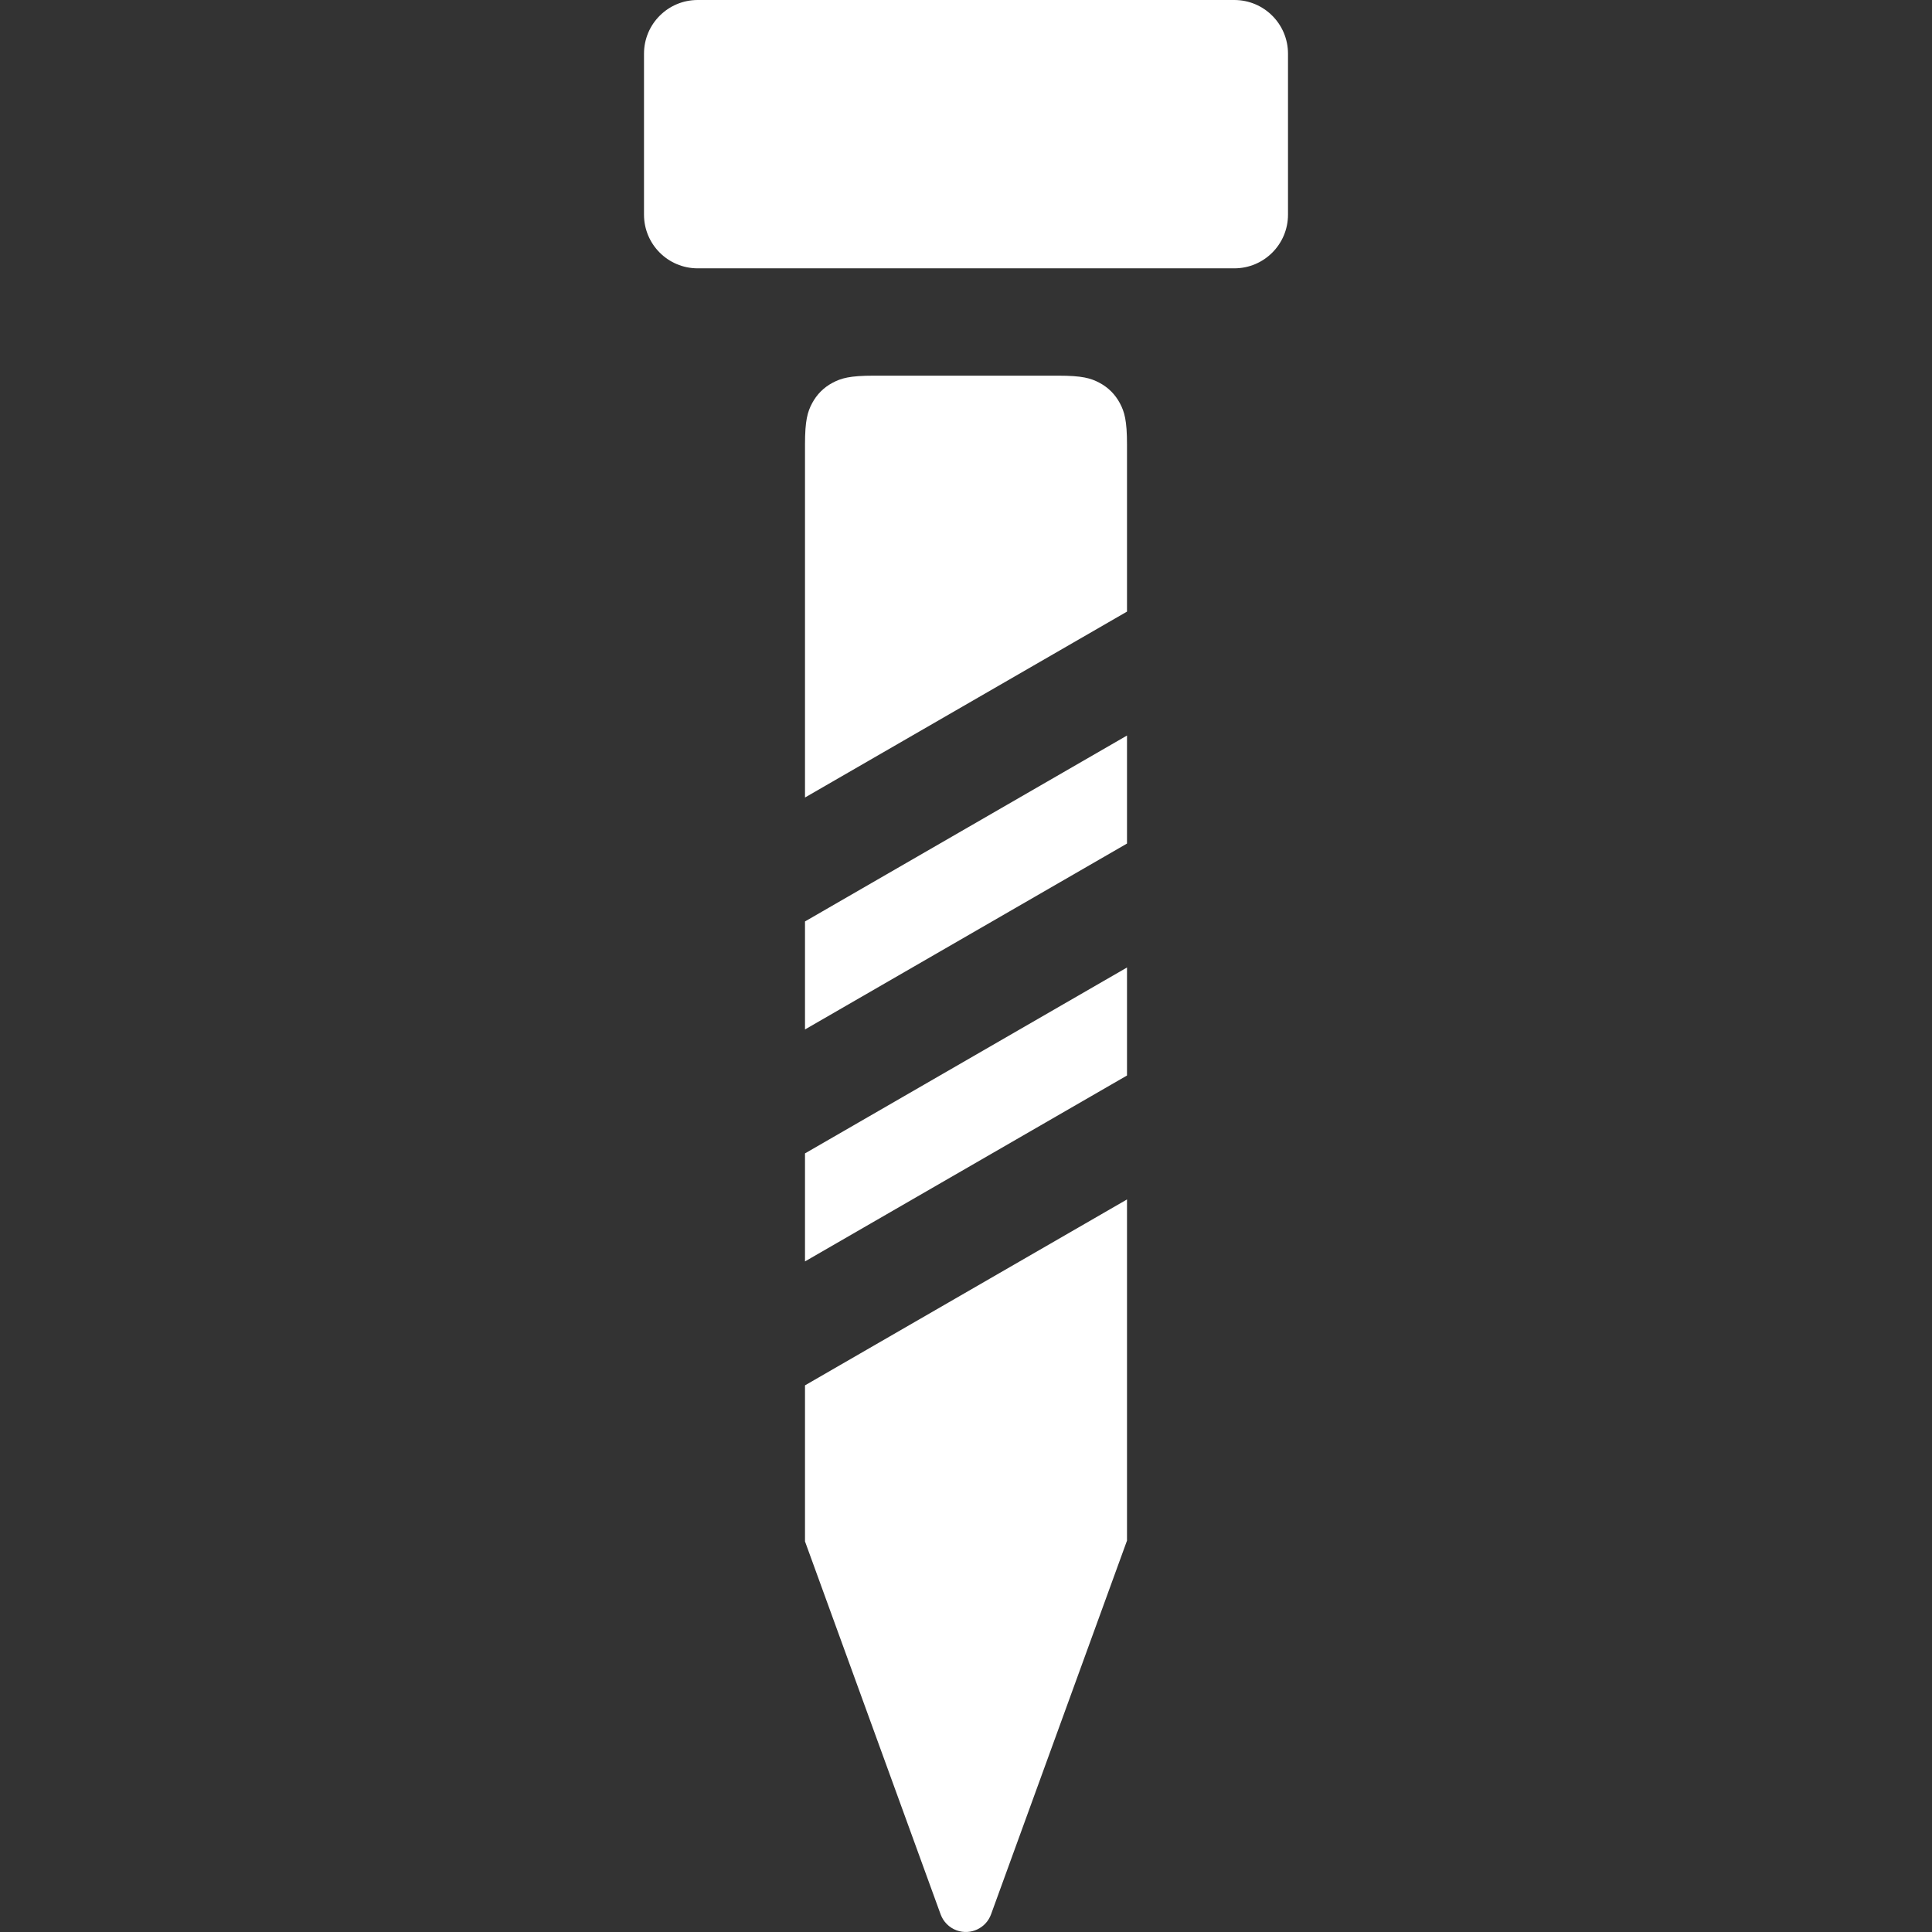
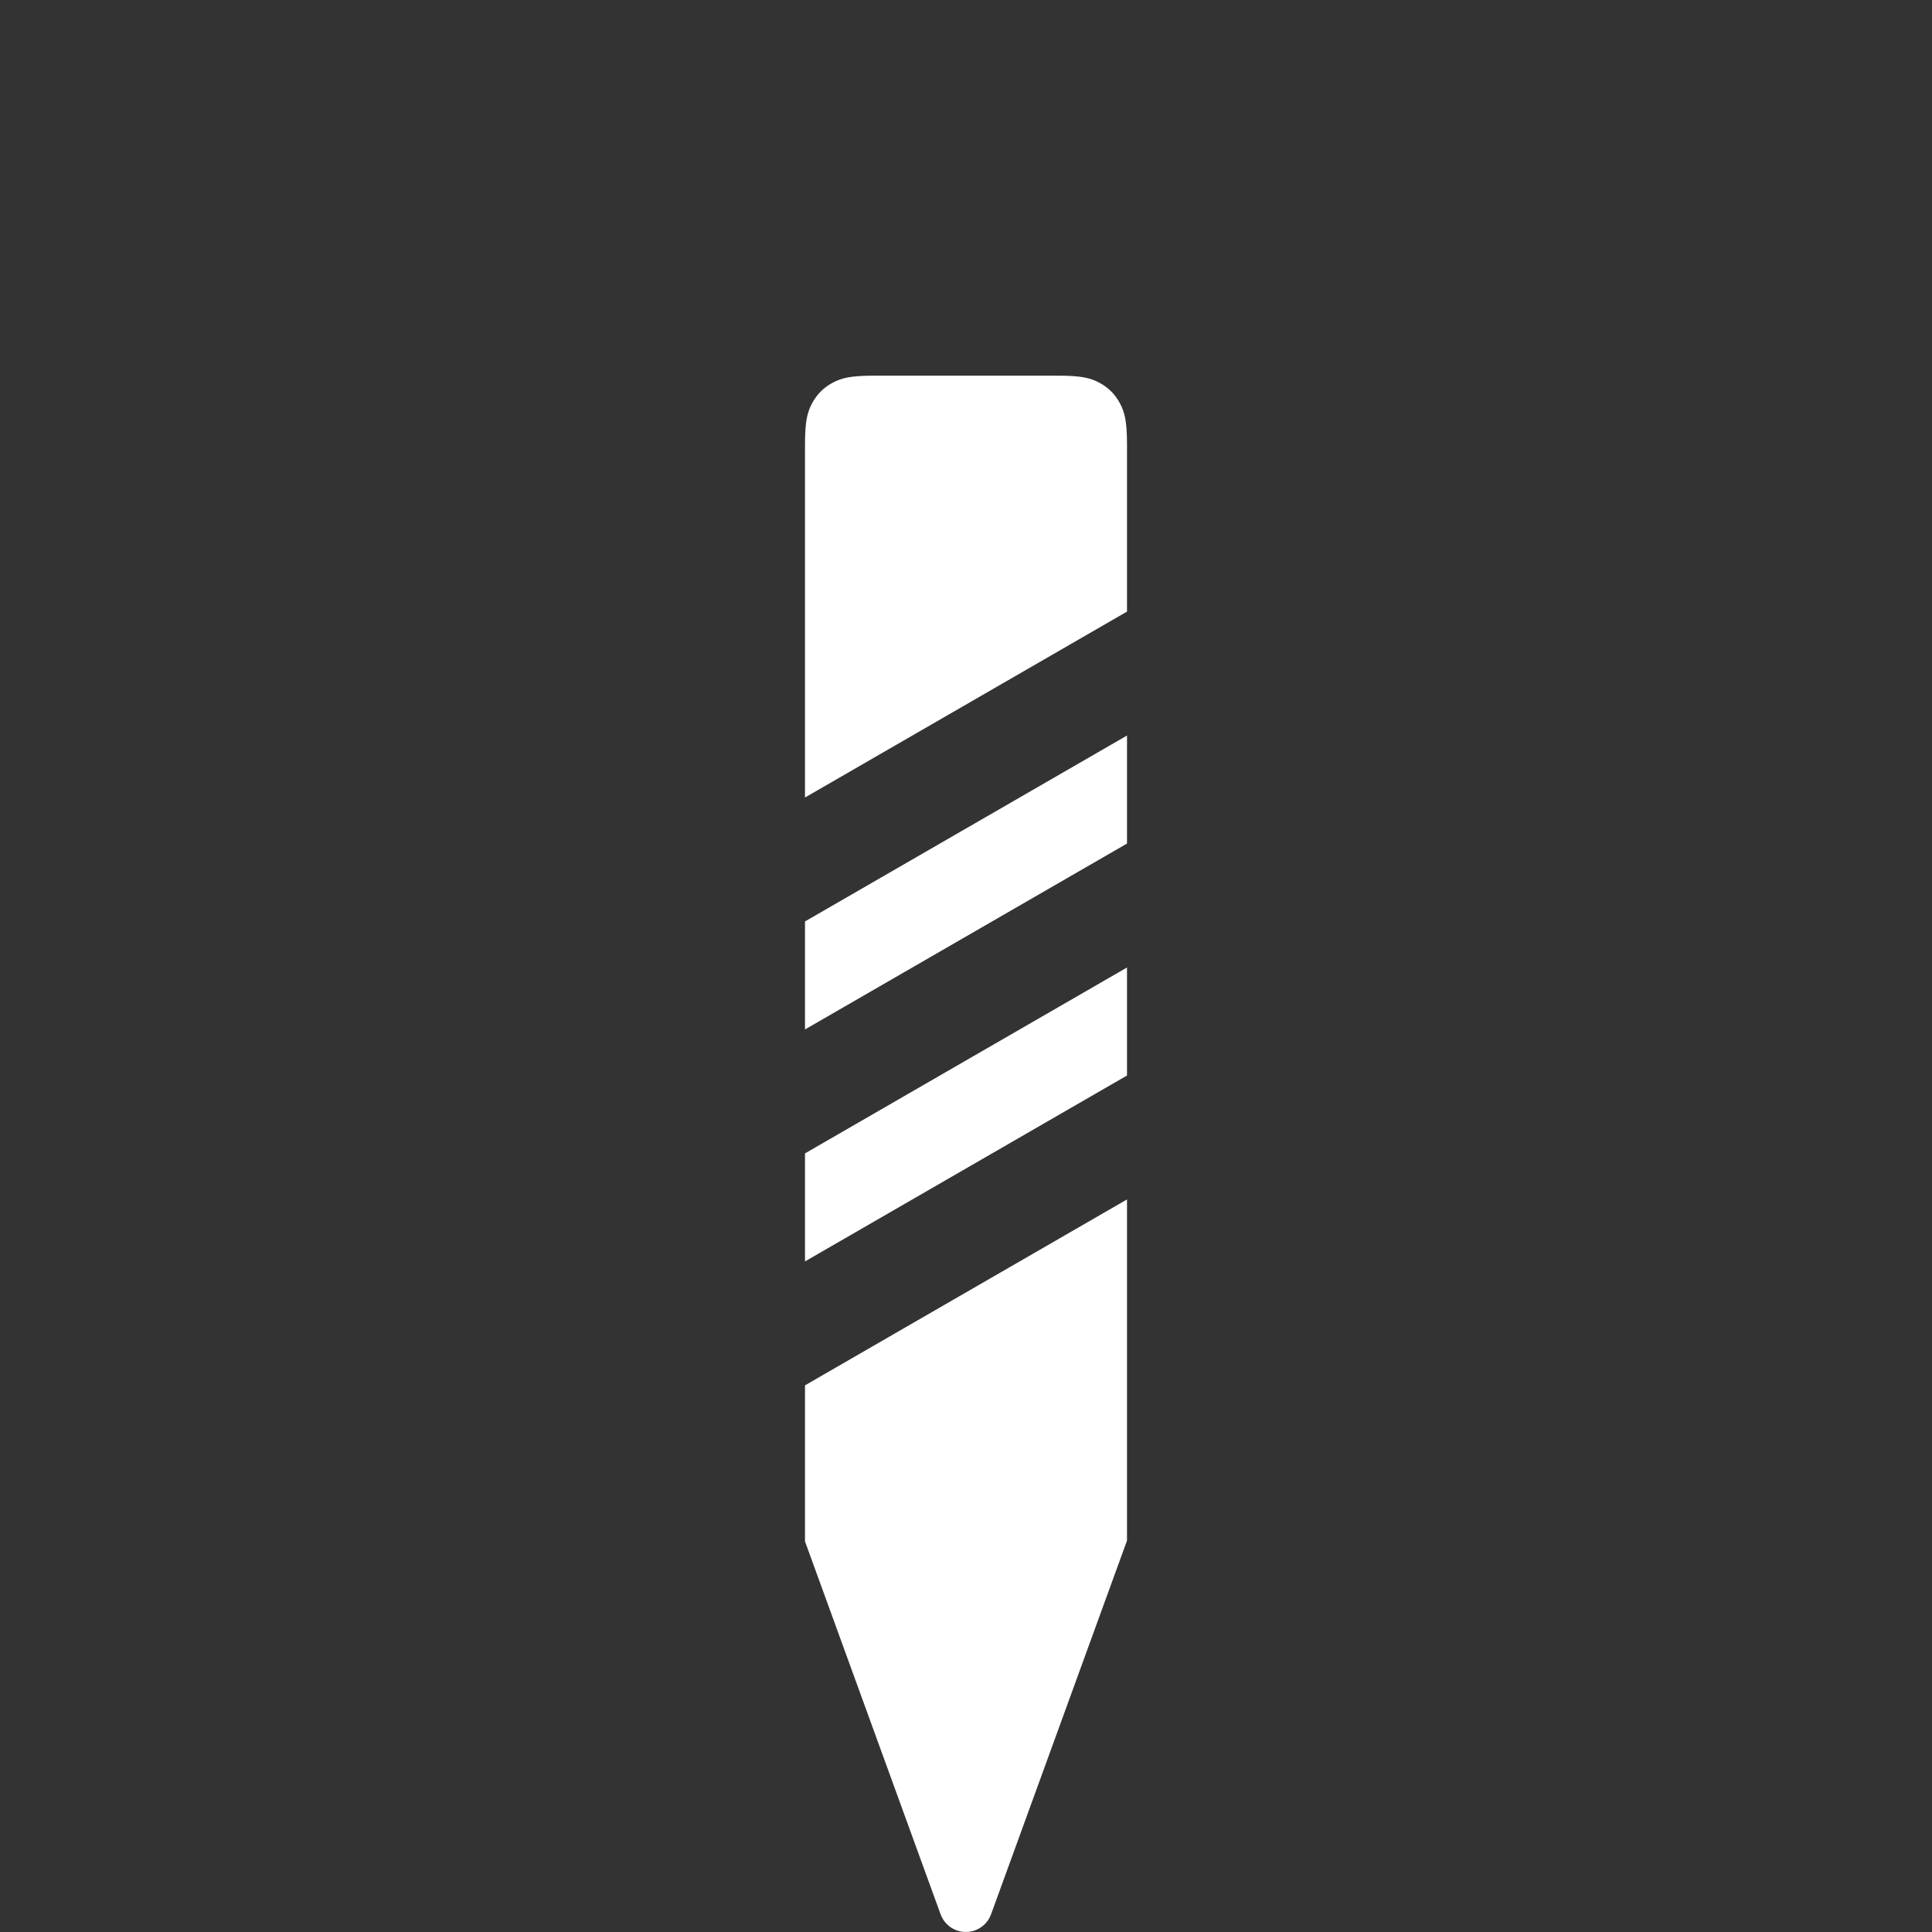
<svg xmlns="http://www.w3.org/2000/svg" width="800" height="800" viewBox="0 0 800 800" fill="none">
  <rect x="0" y="0" width="800" height="800" fill="#333333" stroke="none" />
  <path fill-rule="evenodd" clip-rule="evenodd" d="M466.667 445.345L333.333 522.325V477.598L466.667 400.618V445.345ZM466.667 496.665V637.934L410.371 792.682C408.273 798.448 401.898 801.422 396.131 799.325C393.043 798.201 390.611 795.768 389.488 792.68L333.333 638.261V573.645L466.667 496.665ZM466.667 349.298L333.333 426.278V381.551L466.667 304.571V349.298ZM466.667 253.251L333.333 330.231V184.043C333.333 174.138 334.365 170.545 336.302 166.924C338.238 163.303 341.08 160.461 344.702 158.524C348.323 156.587 351.915 155.556 361.821 155.556H438.179C448.085 155.556 451.677 156.587 455.298 158.524C458.92 160.461 461.762 163.303 463.699 166.924C465.635 170.545 466.667 174.138 466.667 184.043V253.251Z" fill="white" />
-   <path d="M511.111 0H288.889C276.616 0 266.667 9.949 266.667 22.222V88.889C266.667 101.162 276.616 111.111 288.889 111.111H511.111C523.384 111.111 533.333 101.162 533.333 88.889V22.222C533.333 9.949 523.384 0 511.111 0Z" fill="white" />
</svg>